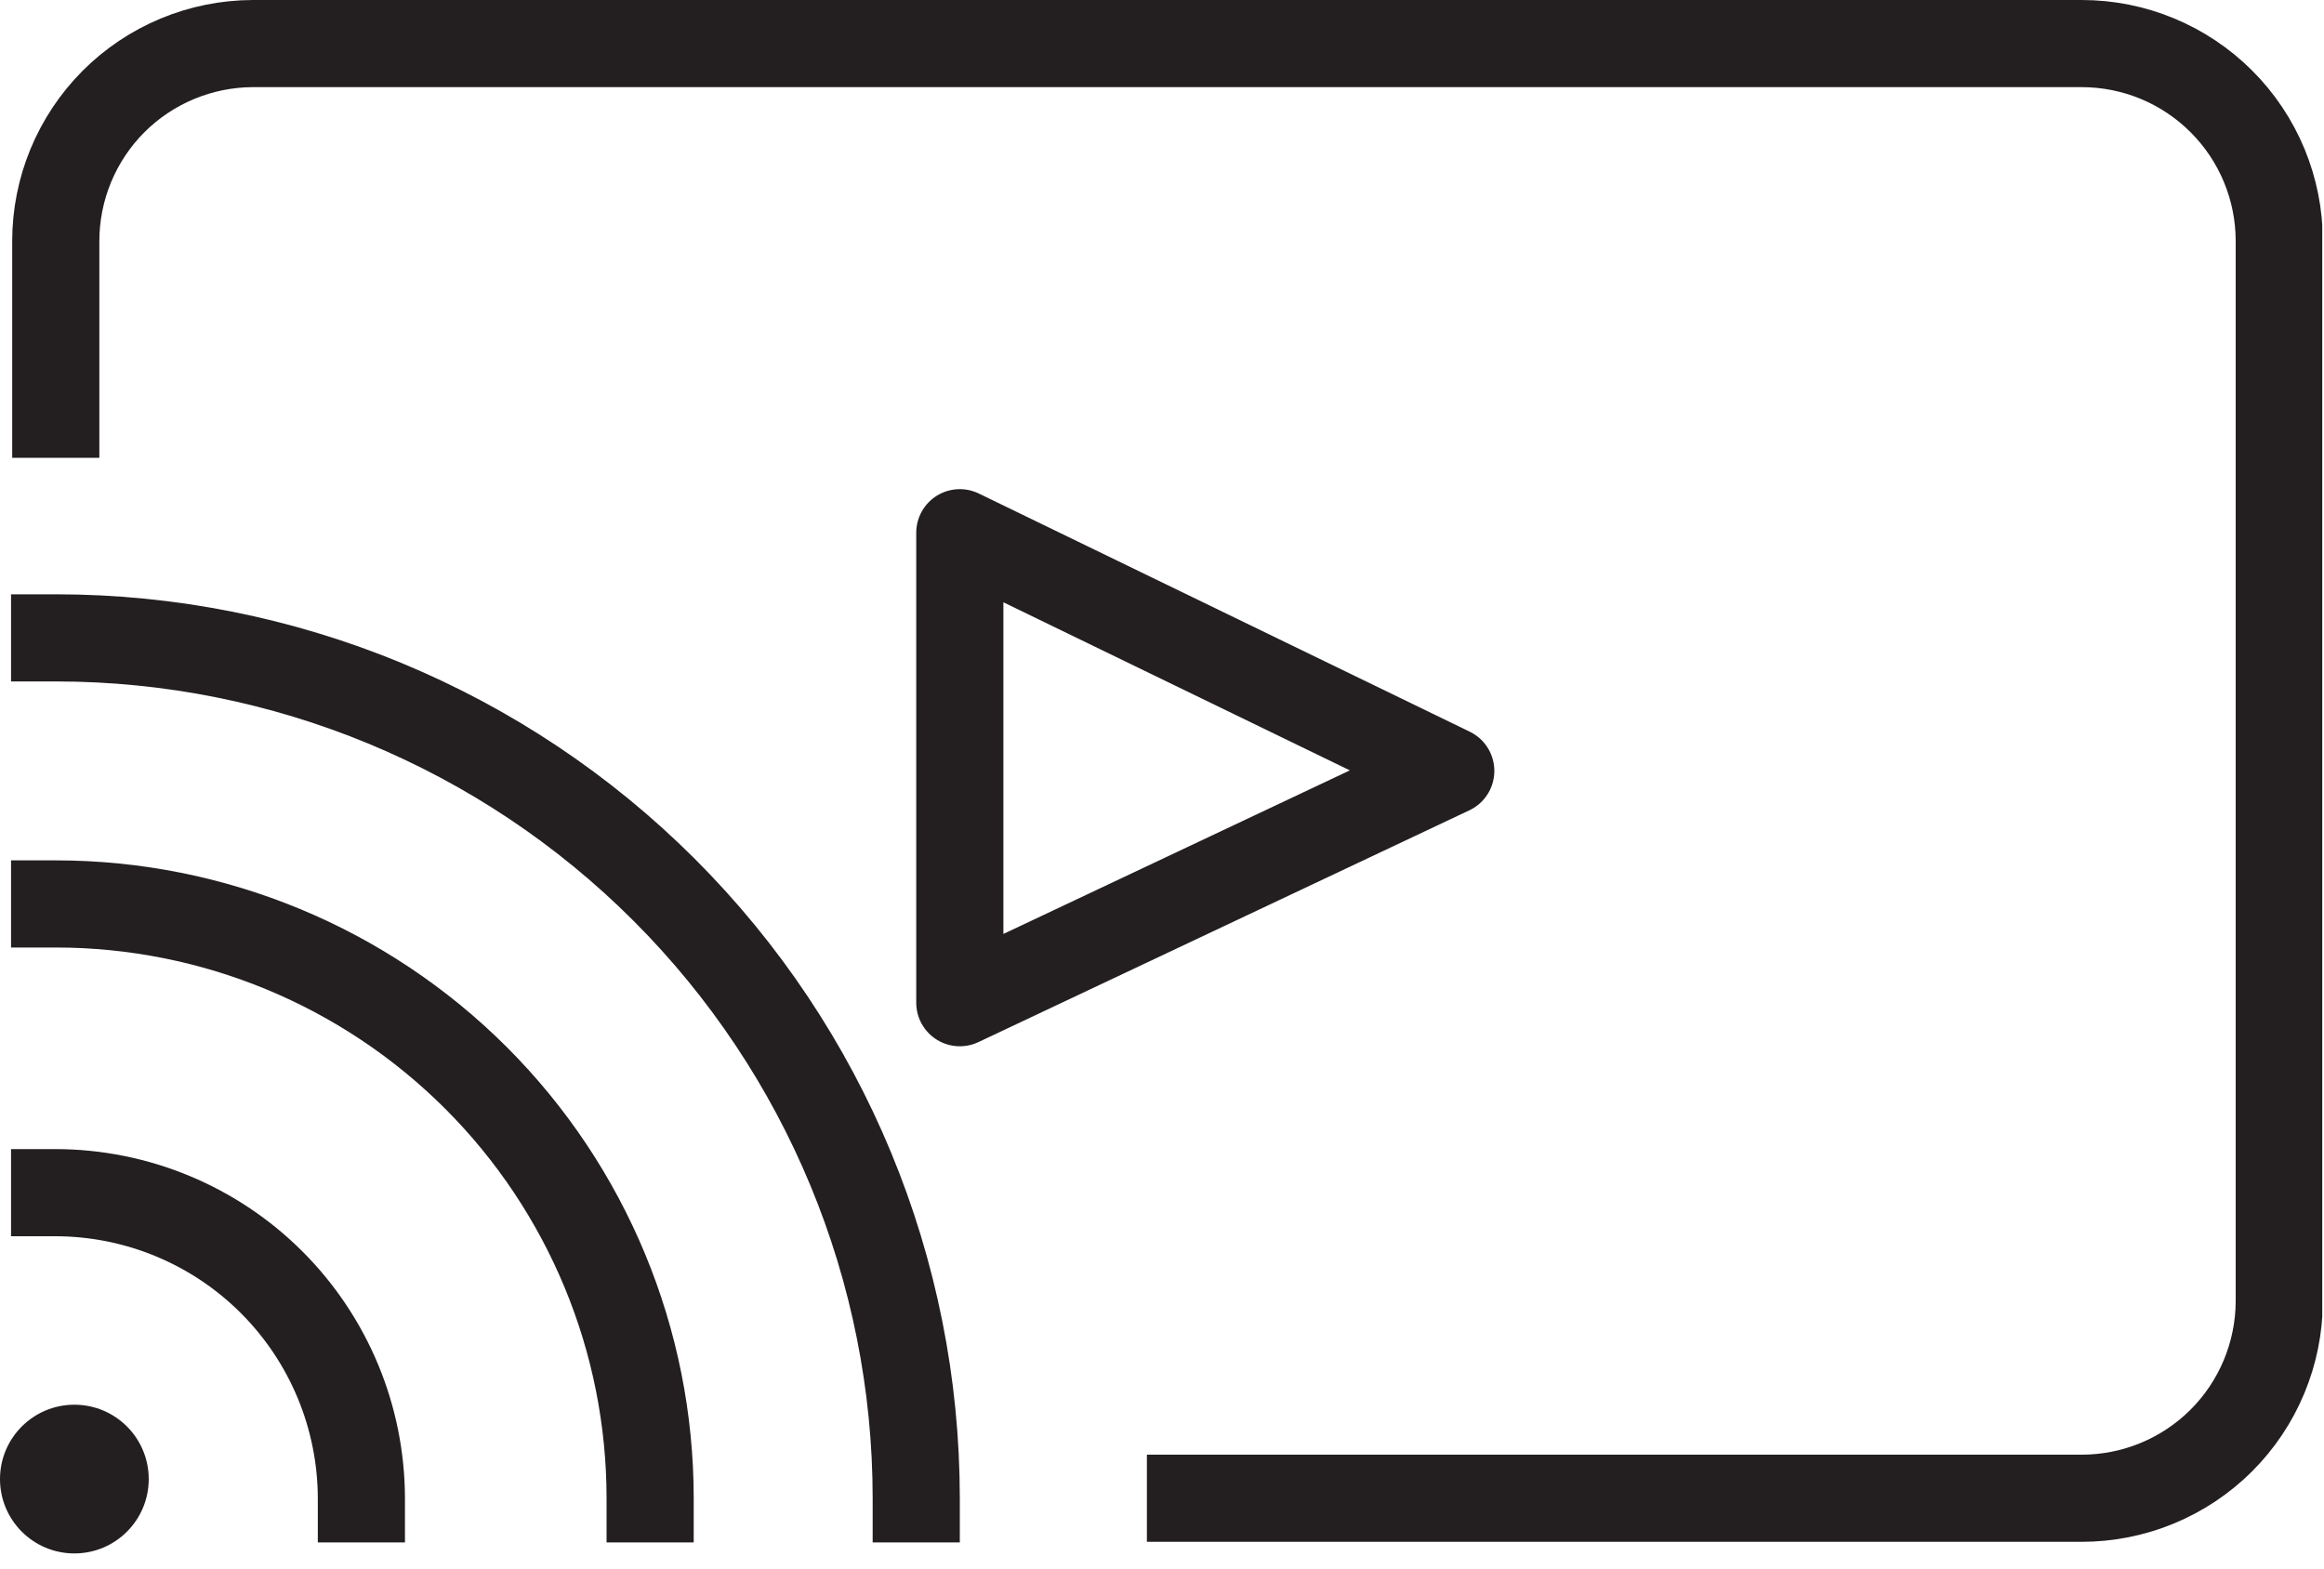
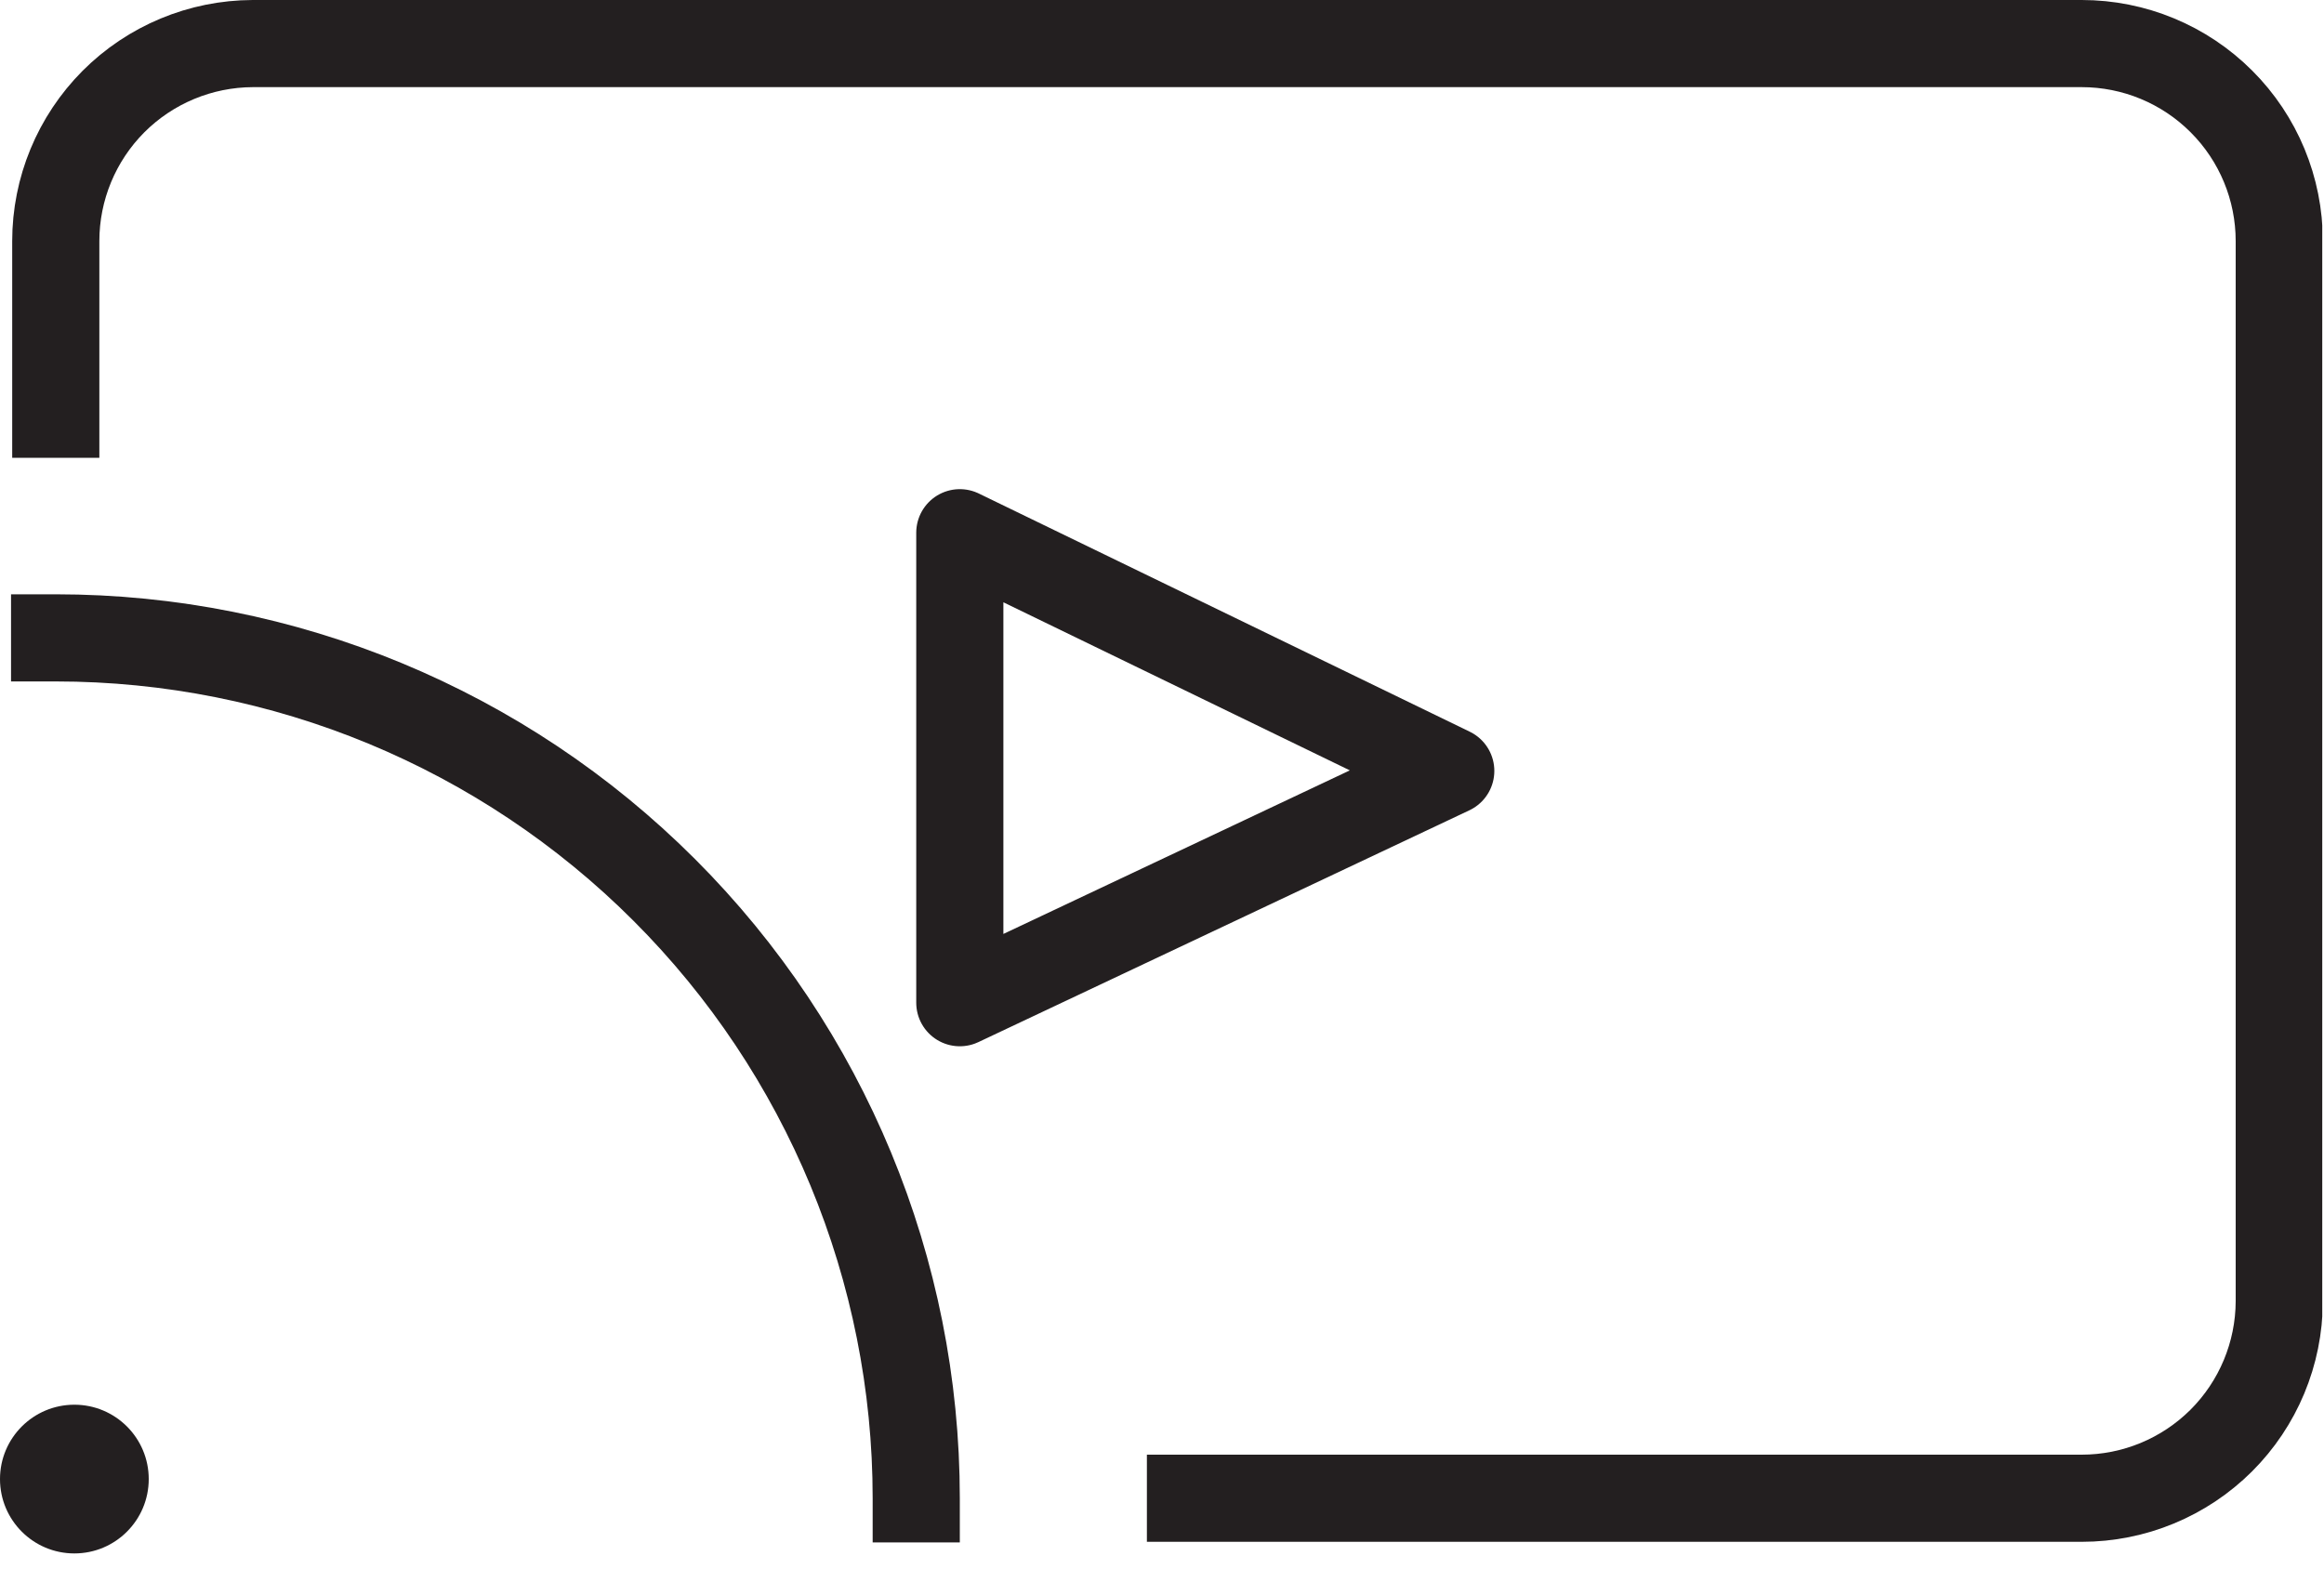
<svg xmlns="http://www.w3.org/2000/svg" width="40" height="27" viewBox="0 0 40 27" fill="none">
  <g clip-path="url(#clip0_3121_752)">
    <path d="M0.96 7.88V4.15C0.96 3.25 1.317 2.387 1.952 1.749C2.588 1.112 3.45 0.753 4.35 0.75H35.83C36.732 0.75 37.596 1.108 38.234 1.746C38.872 2.383 39.23 3.248 39.23 4.15V22.4C39.227 23.3 38.868 24.162 38.231 24.798C37.593 25.433 36.73 25.79 35.83 25.79H19.74" stroke="#231F20" stroke-width="1.5" stroke-miterlimit="10" />
    <path d="M15.77 26.55V25.79C15.77 21.862 14.21 18.095 11.432 15.318C8.655 12.54 4.888 10.98 0.96 10.98H0.19" stroke="#231F20" stroke-width="1.5" stroke-miterlimit="10" />
-     <path d="M6.22 26.55V25.79C6.217 24.396 5.662 23.059 4.676 22.073C3.691 21.088 2.354 20.533 0.96 20.53H0.19" stroke="#231F20" stroke-width="1.5" stroke-miterlimit="10" />
    <path d="M1.28 26.74C1.987 26.74 2.56 26.167 2.56 25.46C2.56 24.753 1.987 24.18 1.28 24.18C0.573 24.18 0 24.753 0 25.46C0 26.167 0.573 26.74 1.28 26.74Z" fill="#231F20" />
    <path d="M24.97 13.27L16.52 17.26V9.17L24.97 13.27Z" stroke="#231F20" stroke-width="1.5" stroke-linecap="round" stroke-linejoin="round" />
-     <path d="M0.19 15.56H0.96C3.673 15.56 6.275 16.638 8.194 18.556C10.112 20.475 11.19 23.077 11.19 25.79V26.55" stroke="#231F20" stroke-width="1.5" stroke-miterlimit="10" />
  </g>
  <defs>
    <clipPath id="clip0_3121_752">
      <rect width="39.97" height="26.74" fill="white" />
    </clipPath>
  </defs>
</svg>